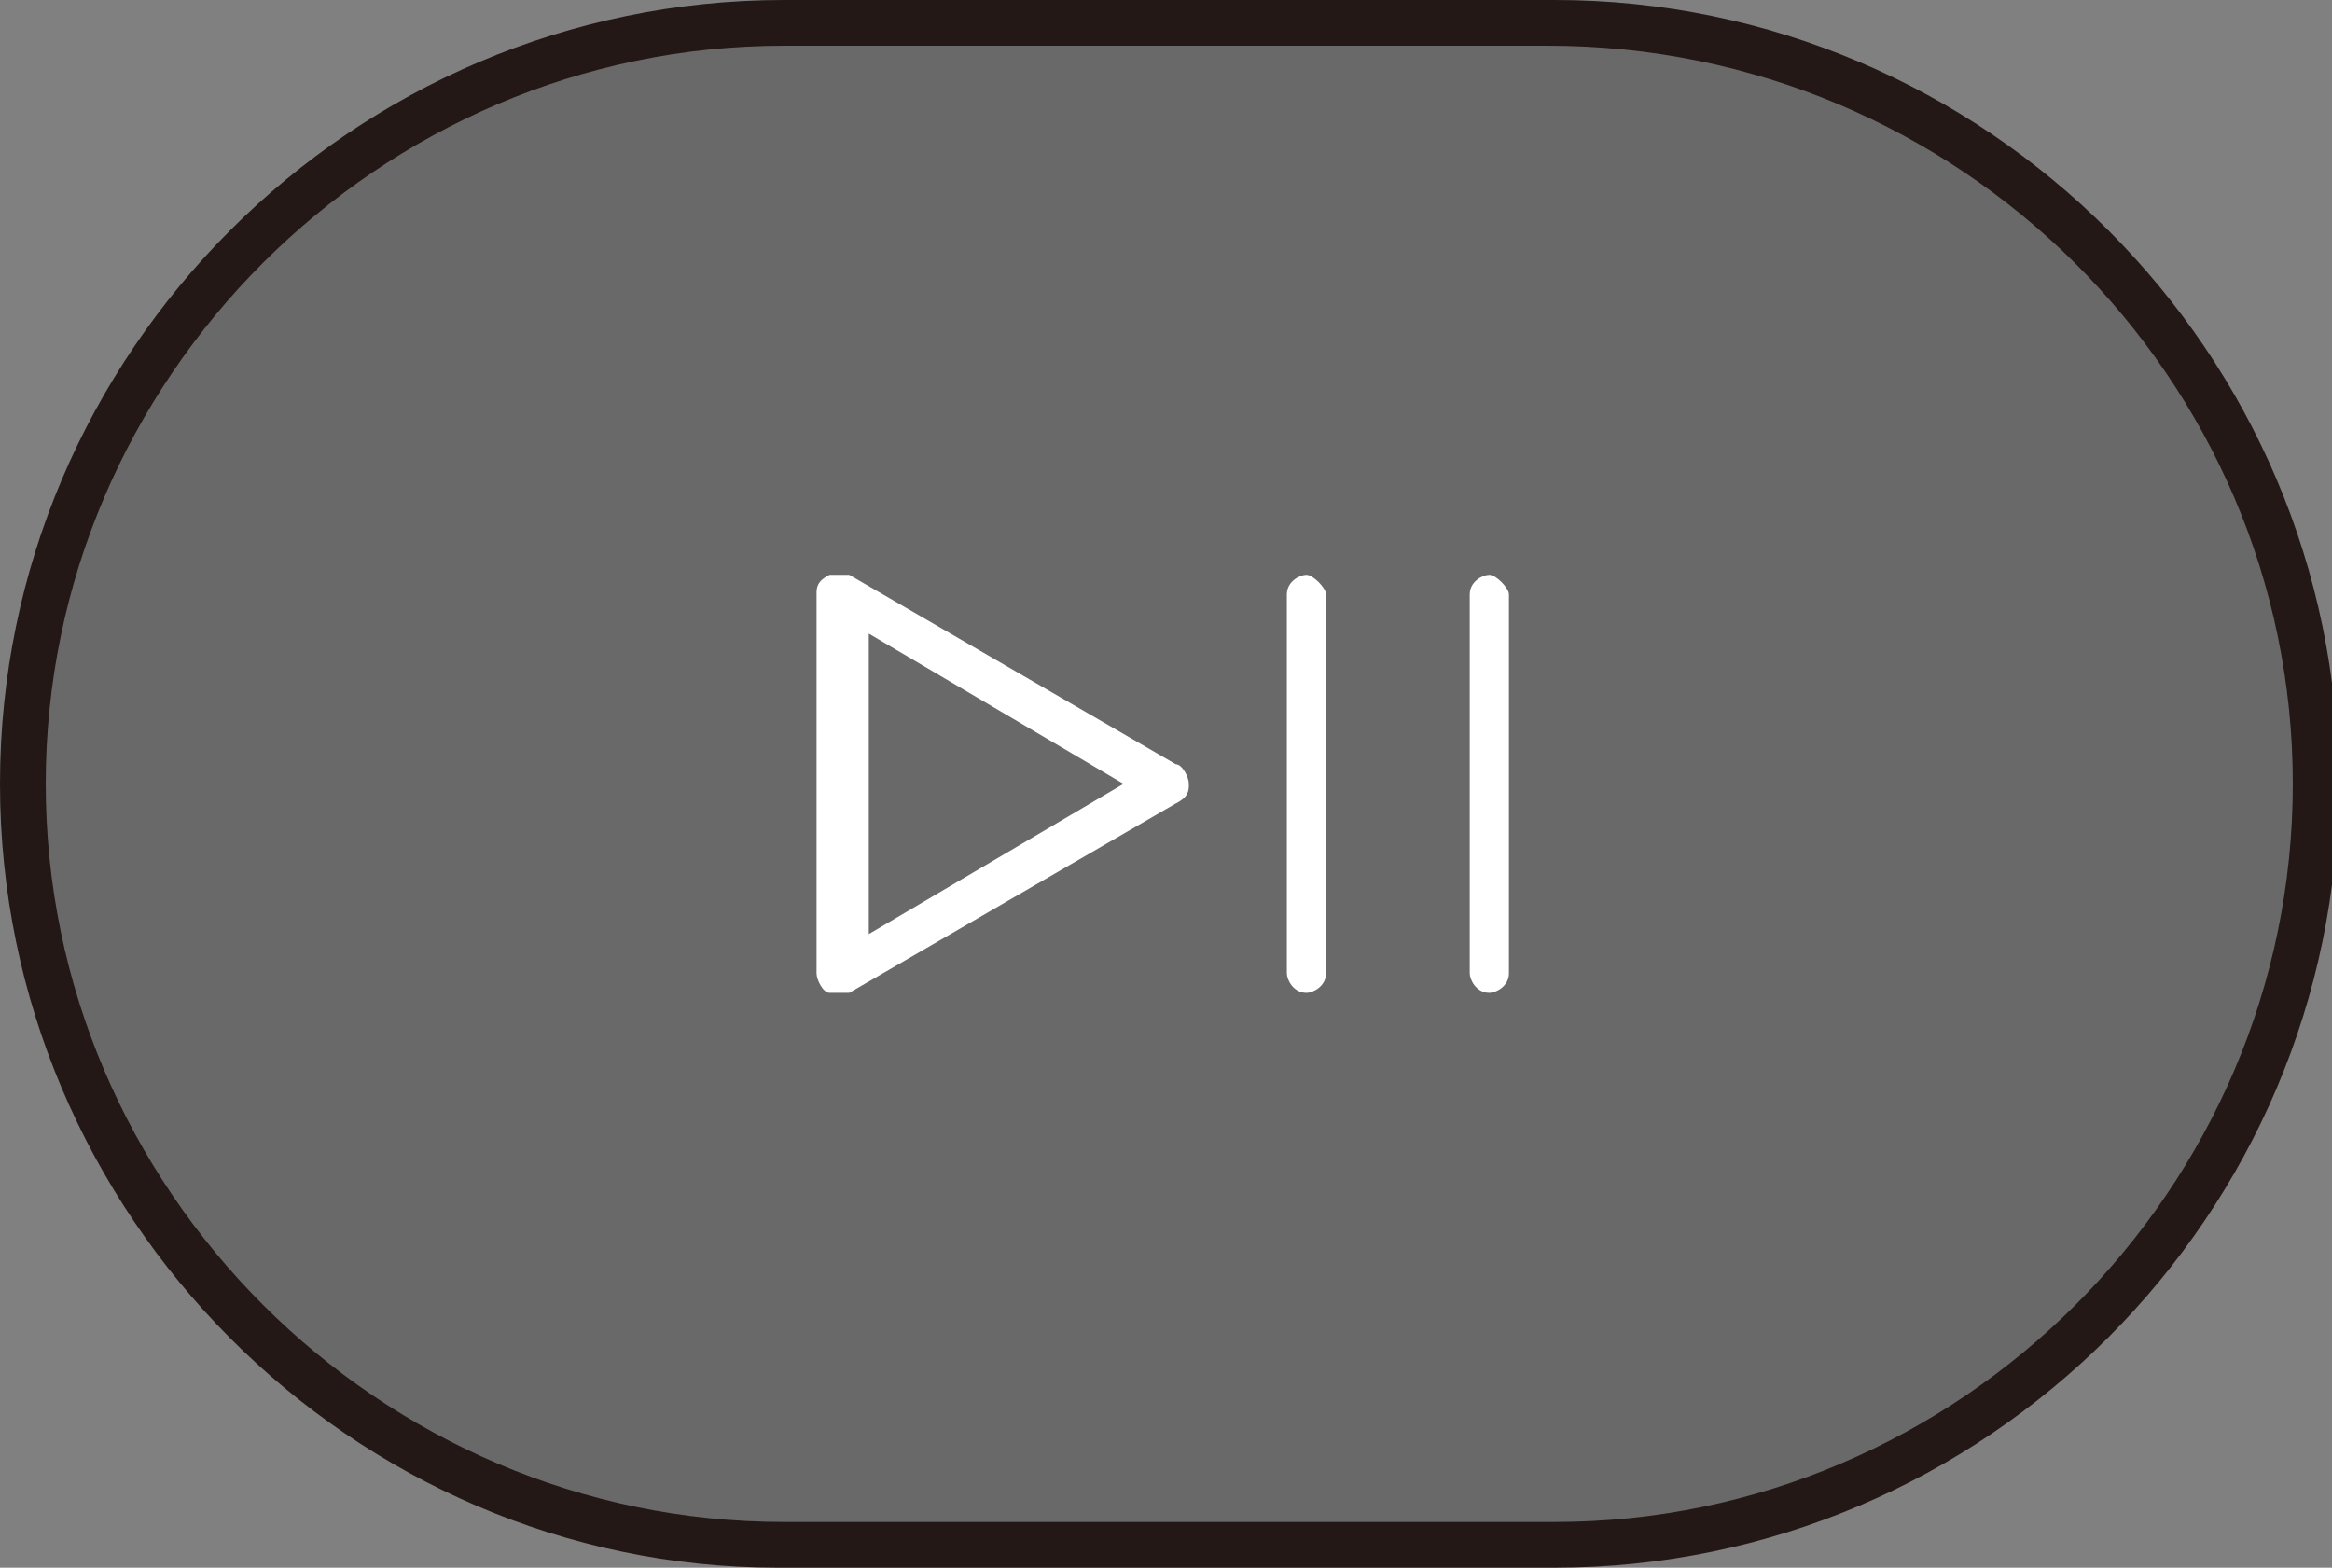
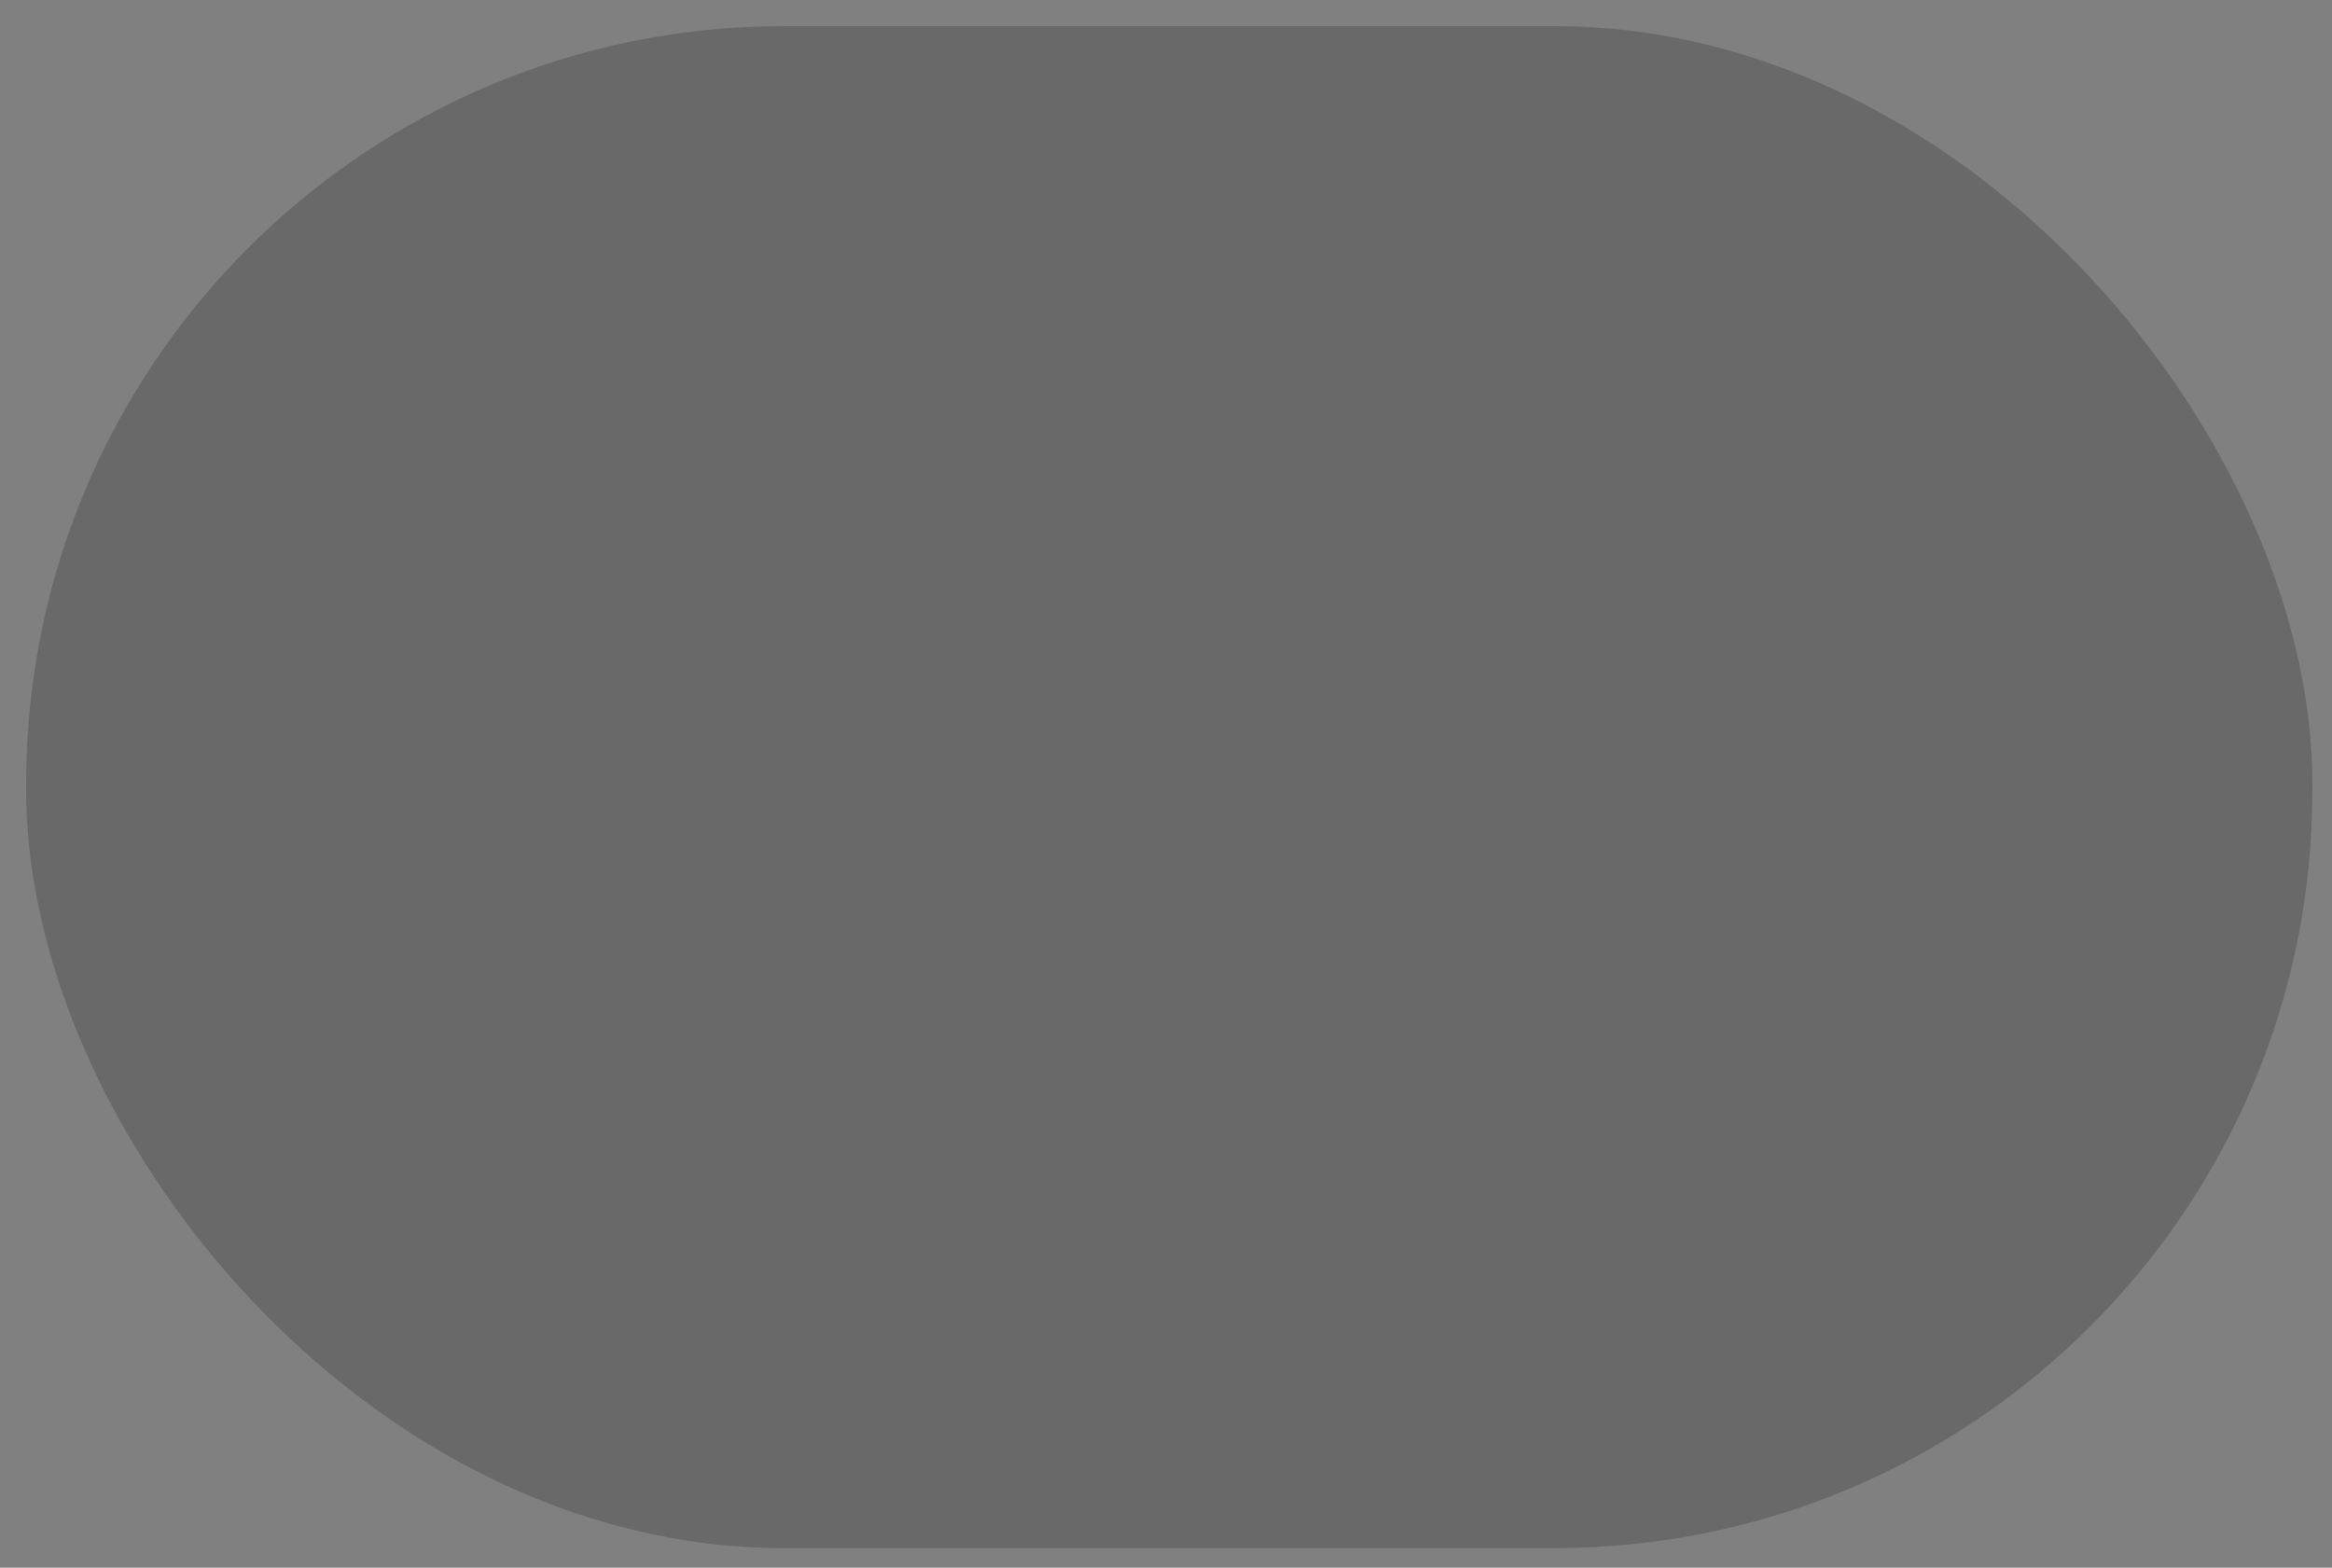
<svg xmlns="http://www.w3.org/2000/svg" version="1.1" viewBox="0 0 35.7 24">
  <rect x="0" y="0" width="35.7" height="24" fill="#808080" stroke="none" />
  <g id="_レイヤー_1" data-name="レイヤー_1">
    <g>
      <rect x=".4" y=".4" width="35" height="23.3" rx="11.6" ry="11.6" fill="#69696a" />
-       <path d="M23.7,24h-11.8C5.4,24,0,18.6,0,12S5.4,0,12,0h11.8c6.6,0,12,5.4,12,12s-5.4,12-12,12ZM12,.7C5.8.7.7,5.8.7,12s5.1,11.3,11.3,11.3h11.8c6.2,0,11.3-5.1,11.3-11.3S30,.7,23.7.7h-11.8Z" fill="#231815" />
    </g>
  </g>
  <g id="_レイヤー_12" data-name="レイヤー_12">
    <g>
-       <path d="M12.9,15.2c0,0-.1,0-.2,0-.1,0-.2-.2-.2-.3v-5.8c0-.1,0-.2.2-.3.1,0,.2,0,.3,0l5,2.9c.1,0,.2.2.2.3s0,.2-.2.3l-5,2.9c0,0-.1,0-.2,0ZM13.3,9.7v4.6l3.9-2.3-3.9-2.3Z" fill="#fff" />
-       <path d="M20,15.2c-.2,0-.3-.2-.3-.3v-5.8c0-.2.2-.3.3-.3s.3.2.3.3v5.8c0,.2-.2.3-.3.3Z" fill="#fff" />
-       <path d="M22.8,15.2c-.2,0-.3-.2-.3-.3v-5.8c0-.2.2-.3.3-.3s.3.2.3.3v5.8c0,.2-.2.3-.3.3Z" fill="#fff" />
-     </g>
+       </g>
  </g>
</svg>